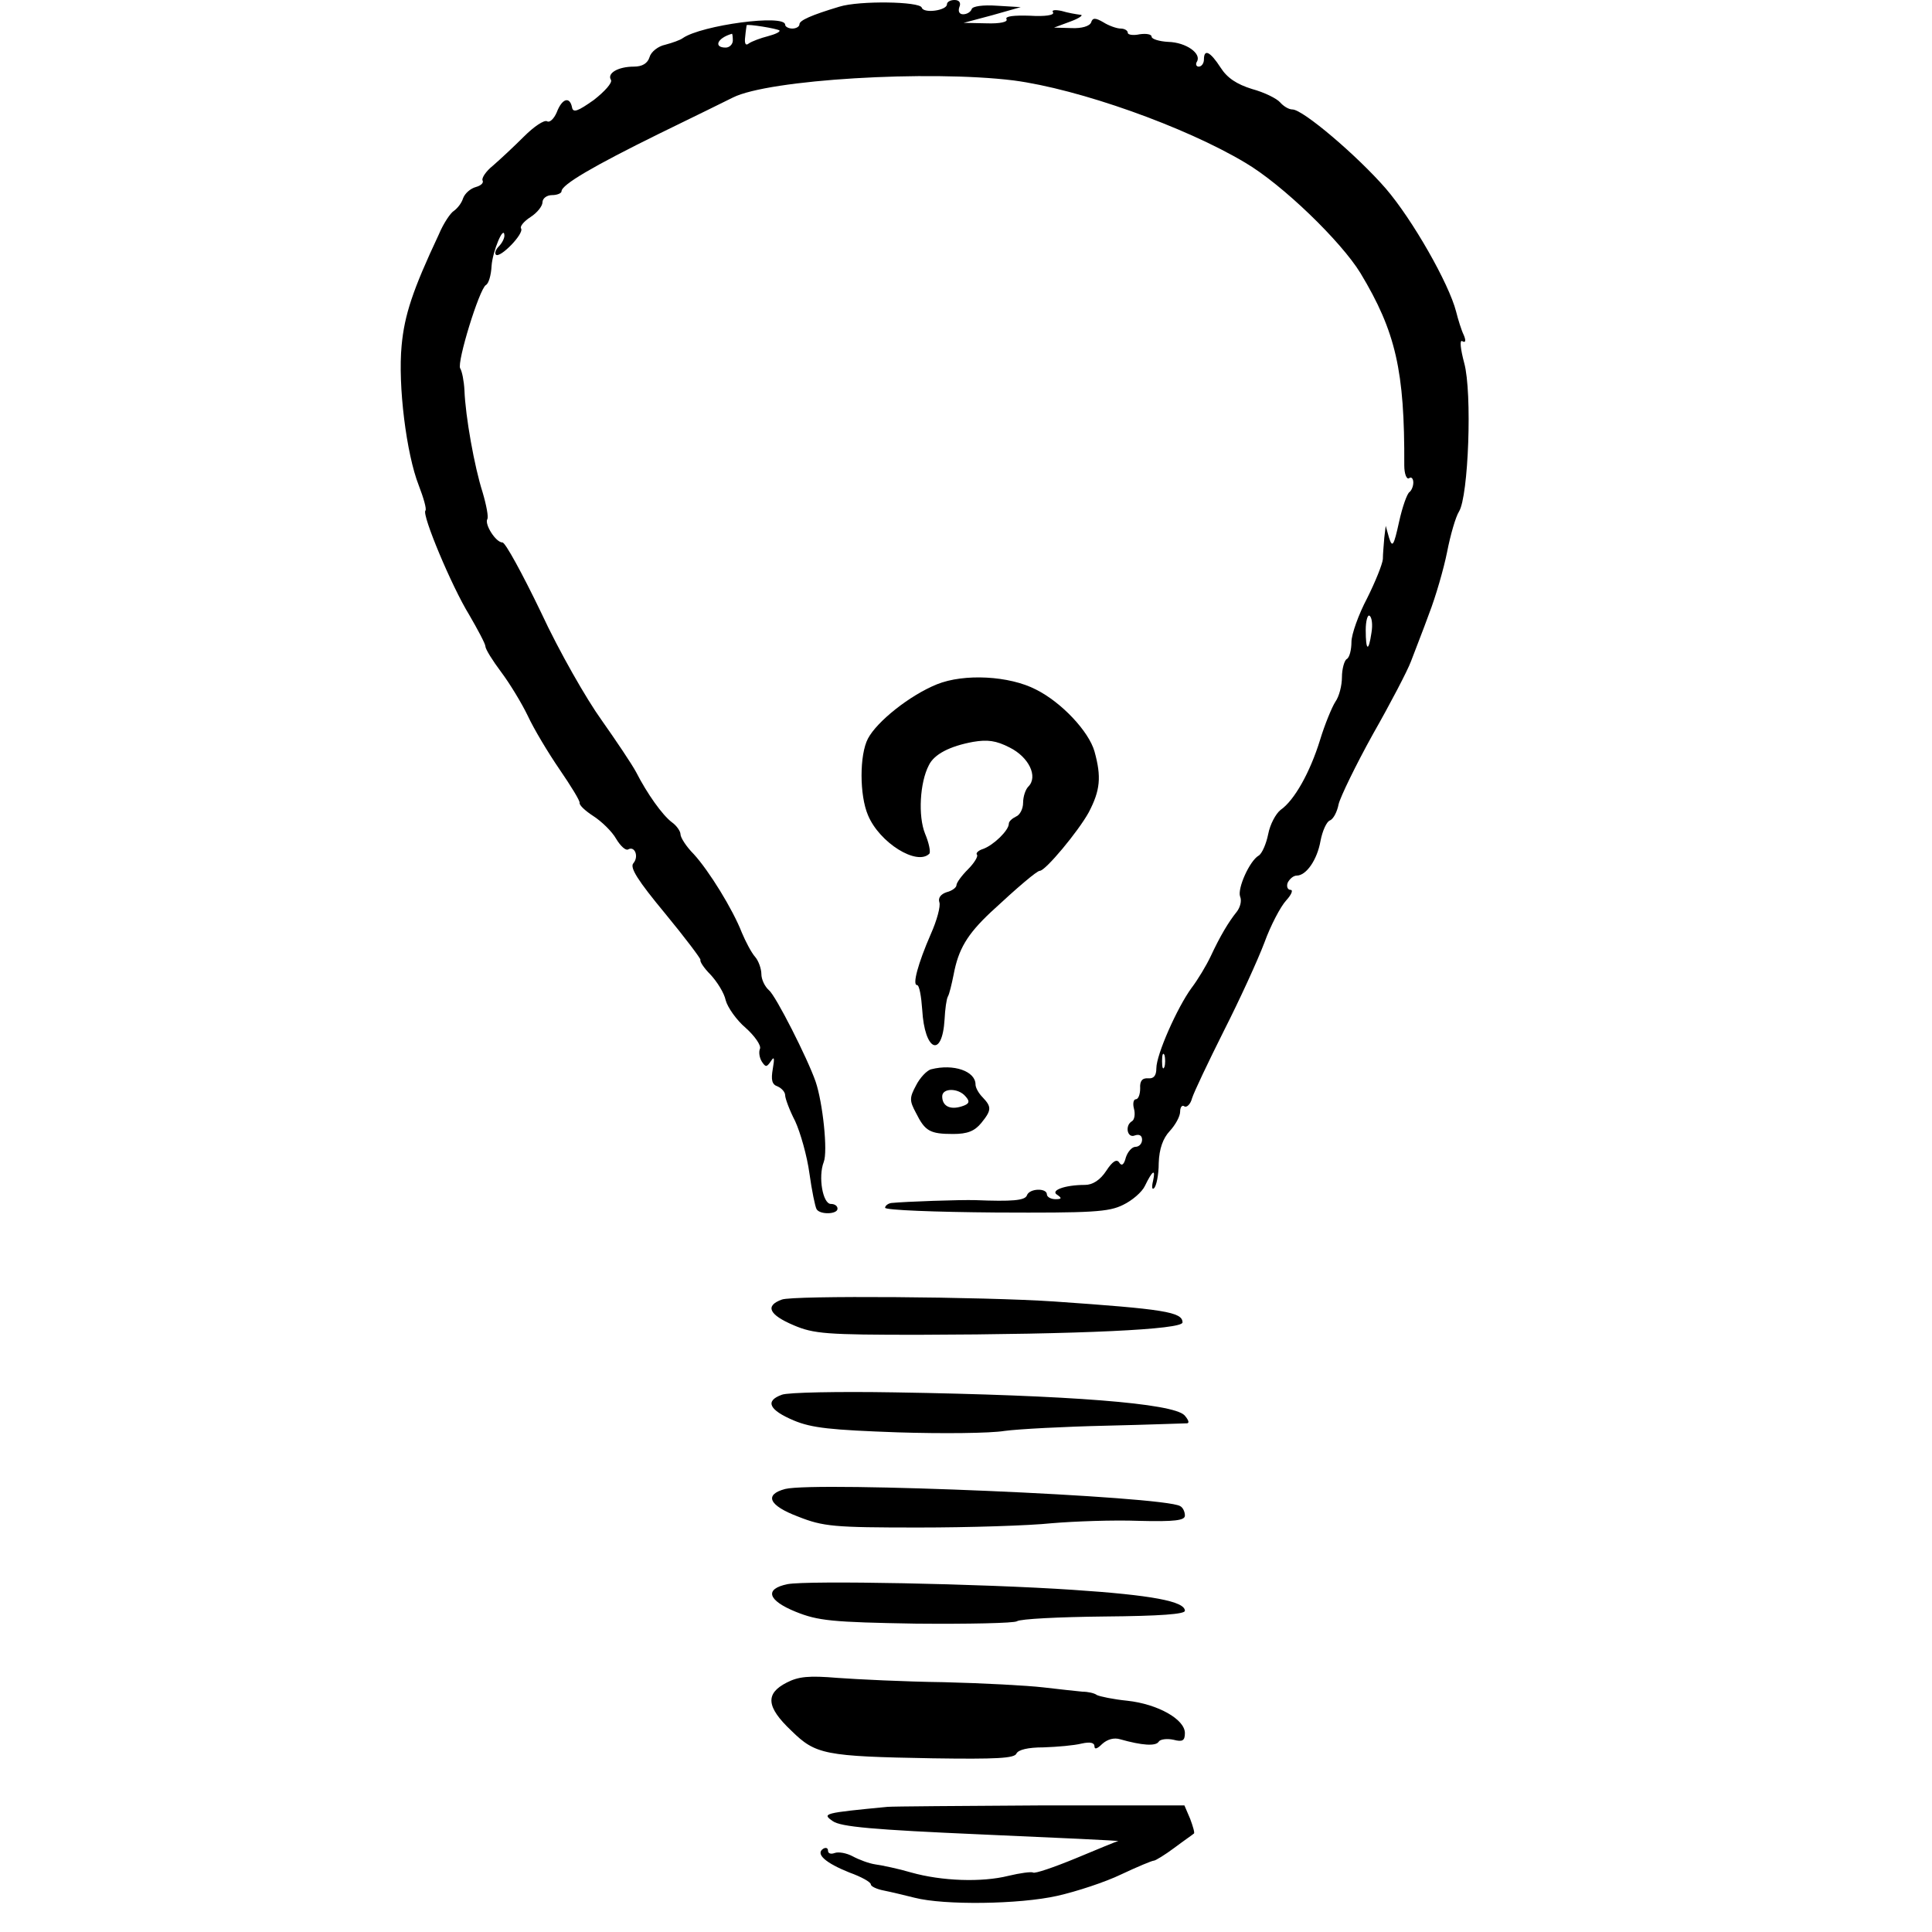
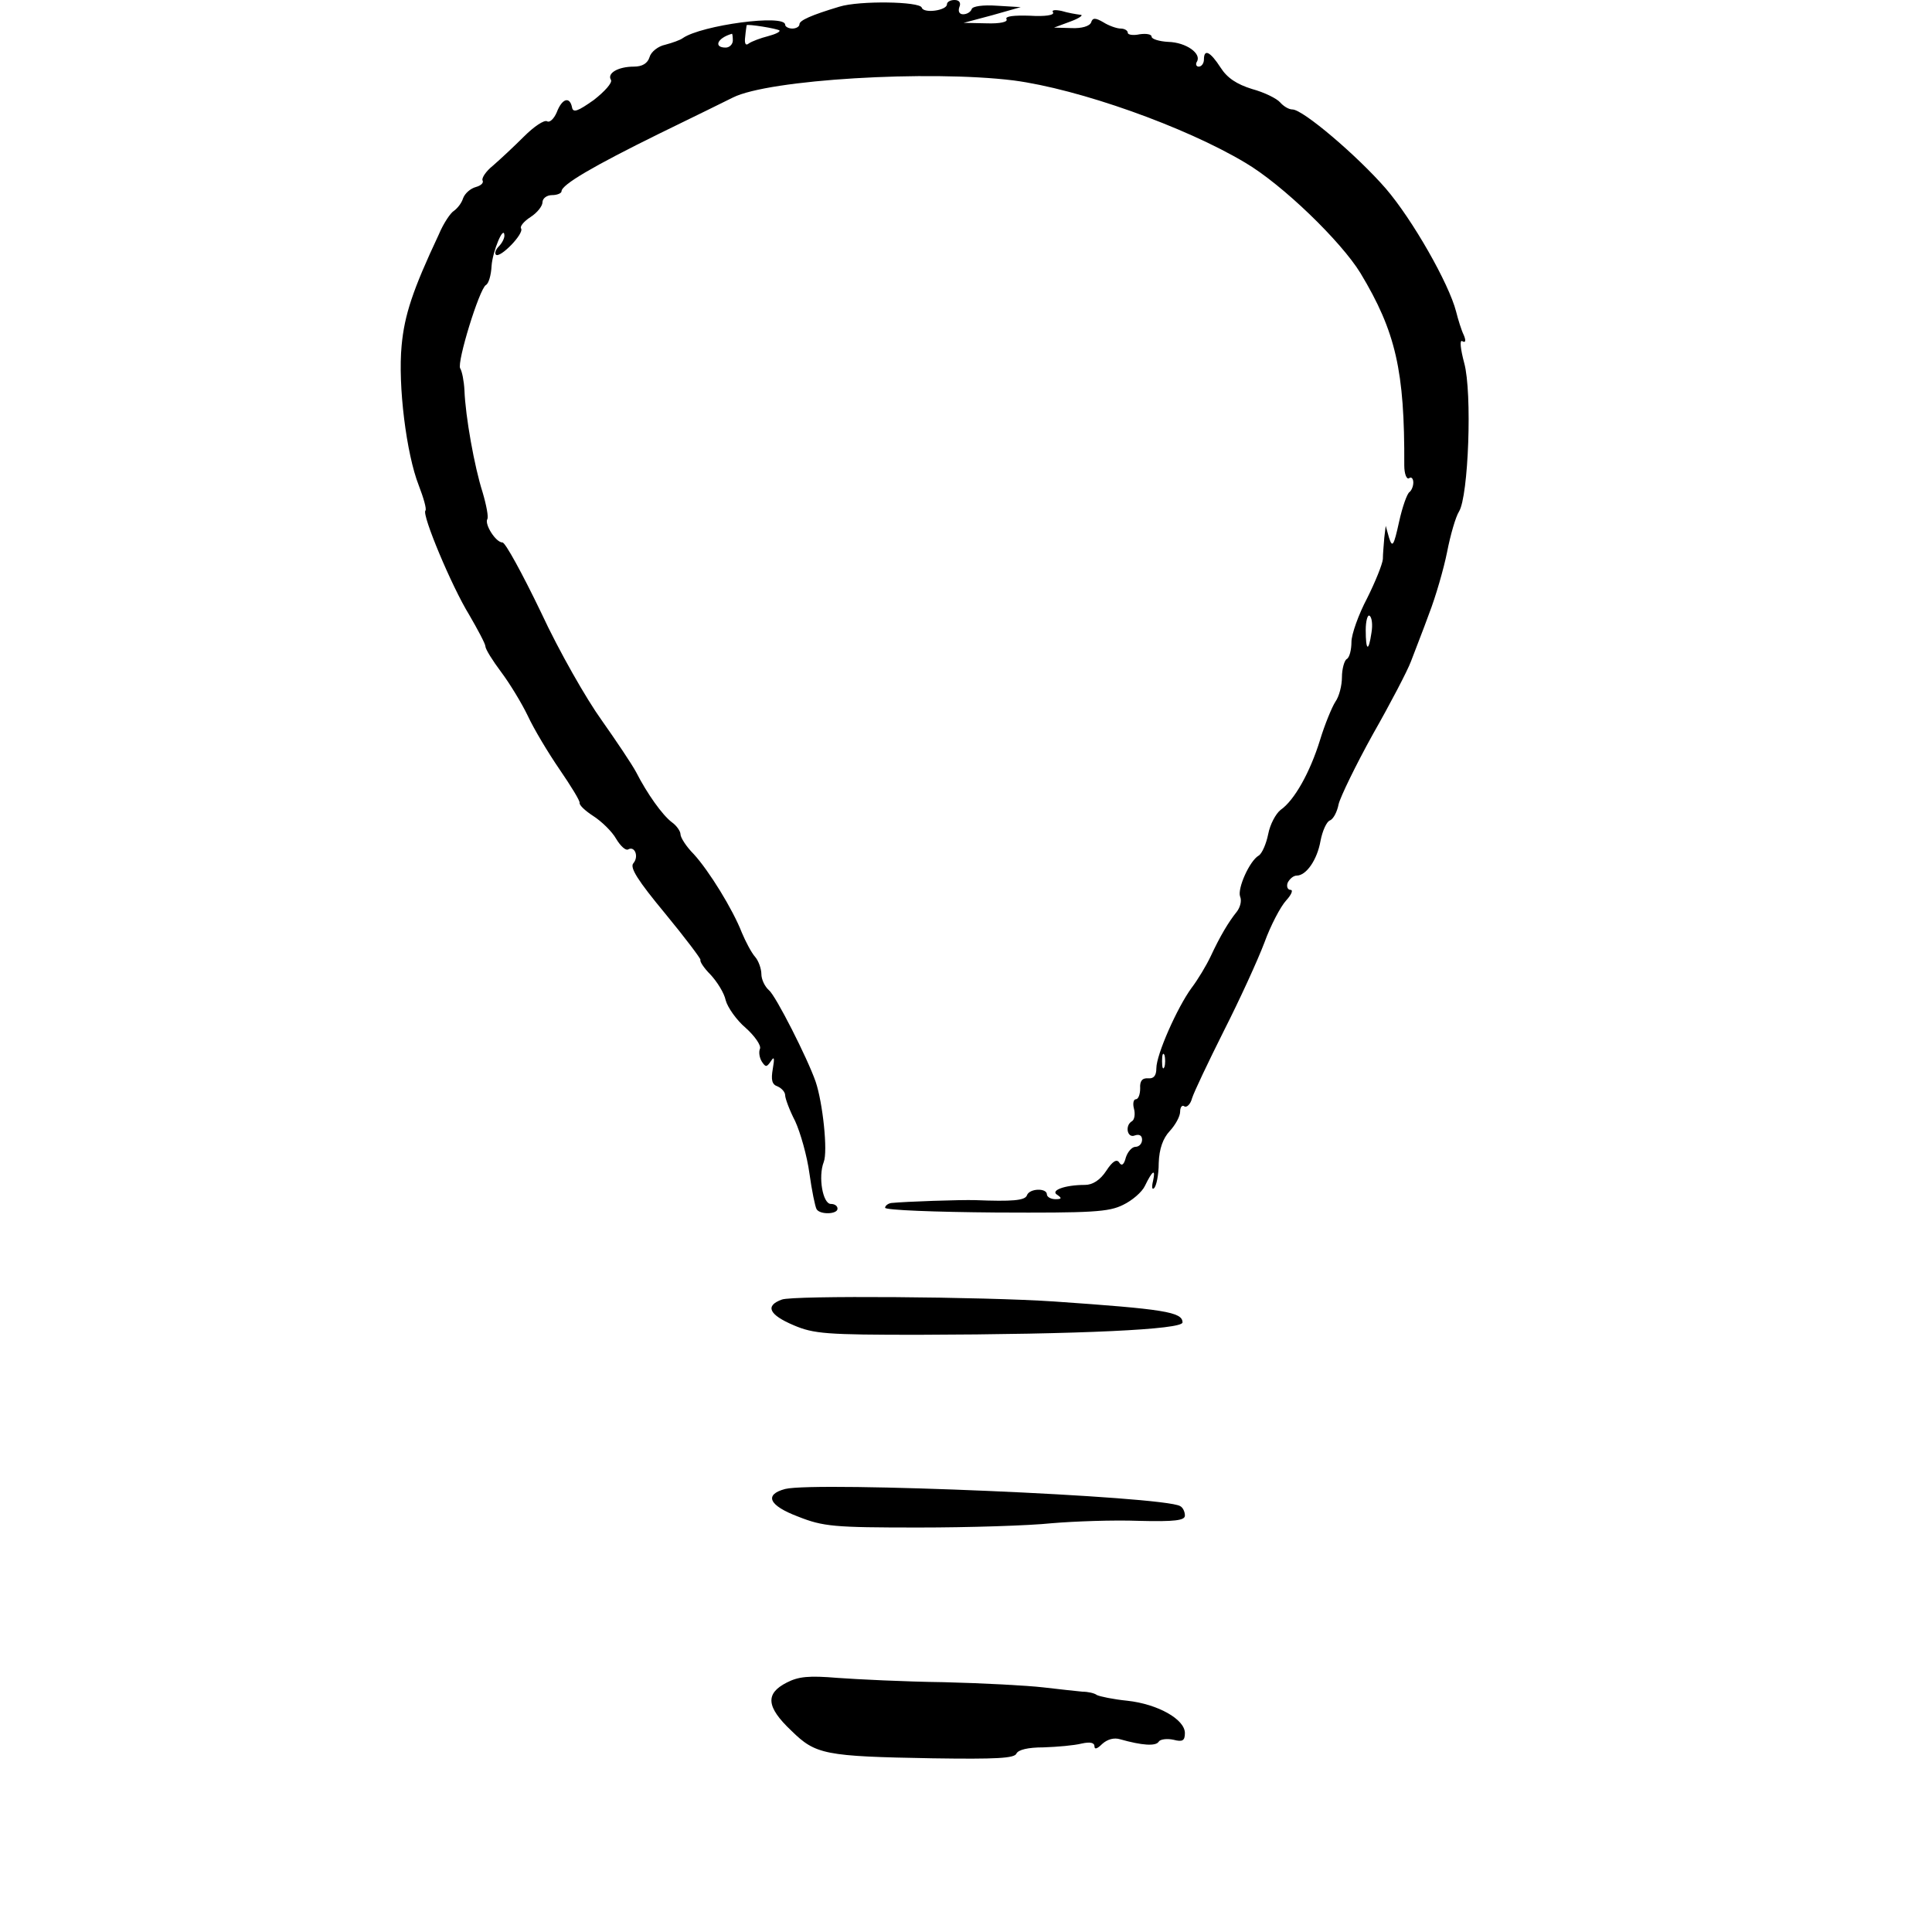
<svg xmlns="http://www.w3.org/2000/svg" version="1.0" width="406pt" height="406pt" viewBox="0 0 406 406" preserveAspectRatio="xMidYMid meet">
  <g transform="translate(0,406) scale(0.1,-0.1)" fill="#000000" stroke="none">
    <path d="M1764 4046 c-60 -18 -84 -29 -84 -37 0 -5 -7 -9 -15 -9 -8 0 -15 4 -15 8 0 23 -176 -1 -215 -28 -5 -4 -22 -10 -37 -14 -15 -3 -30 -15 -33 -26 -4 -13 -15 -20 -33 -20 -33 0 -57 -14 -48 -28 3 -6 -13 -24 -36 -42 -34 -24 -44 -28 -46 -15 -5 23 -21 18 -32 -11 -6 -14 -15 -22 -20 -19 -6 4 -28 -11 -49 -32 -21 -21 -50 -48 -65 -61 -15 -12 -24 -26 -22 -31 3 -5 -3 -11 -14 -14 -11 -3 -23 -13 -27 -24 -3 -10 -12 -21 -19 -26 -7 -4 -22 -26 -32 -50 -55 -117 -72 -169 -78 -233 -8 -84 10 -228 36 -294 10 -26 17 -50 14 -53 -8 -8 55 -159 92 -219 18 -31 34 -61 34 -66 0 -6 15 -30 33 -54 18 -24 43 -65 56 -92 13 -28 43 -78 67 -113 24 -35 43 -66 42 -70 -1 -5 12 -17 29 -28 17 -11 39 -32 48 -48 9 -15 20 -25 25 -22 14 8 23 -15 11 -29 -8 -9 9 -36 67 -106 42 -51 75 -95 74 -97 -2 -3 7 -17 21 -31 14 -15 29 -39 32 -54 4 -15 23 -42 42 -58 19 -17 33 -37 30 -44 -3 -7 -1 -19 4 -27 8 -12 10 -12 19 1 7 11 8 7 4 -16 -4 -23 -2 -33 10 -37 9 -4 16 -12 16 -19 0 -6 9 -31 21 -54 11 -24 25 -73 30 -110 5 -36 12 -70 15 -75 7 -12 44 -11 44 1 0 6 -6 10 -14 10 -17 0 -27 57 -15 88 9 22 -2 125 -17 169 -17 49 -84 181 -98 192 -9 8 -16 23 -16 34 0 11 -6 28 -13 36 -8 9 -20 32 -28 51 -19 49 -69 130 -101 165 -16 16 -28 35 -28 42 0 6 -8 18 -18 25 -20 15 -52 60 -75 105 -9 17 -42 66 -73 110 -31 43 -89 144 -127 226 -39 81 -75 147 -81 147 -14 0 -38 38 -32 49 3 4 -2 30 -10 57 -17 53 -36 159 -38 214 -1 19 -5 40 -9 46 -7 13 40 166 54 175 6 3 11 21 12 40 2 31 26 88 27 64 0 -6 -5 -16 -12 -23 -6 -6 -9 -14 -6 -17 8 -9 60 44 53 55 -3 4 6 15 20 24 14 9 25 23 25 31 0 8 9 15 20 15 11 0 20 4 20 8 0 14 67 53 205 121 72 35 141 69 155 76 75 38 412 58 590 36 137 -18 360 -97 487 -173 78 -46 201 -165 242 -232 74 -123 93 -205 92 -404 0 -18 5 -30 10 -27 5 4 9 -1 9 -9 0 -8 -4 -17 -8 -20 -5 -3 -15 -31 -22 -63 -11 -50 -14 -55 -21 -33 l-7 25 -3 -25 c-1 -14 -3 -34 -3 -45 -1 -11 -16 -48 -33 -82 -18 -34 -33 -76 -33 -92 0 -16 -4 -33 -10 -36 -5 -3 -10 -21 -10 -38 0 -18 -6 -41 -14 -52 -7 -11 -22 -47 -32 -80 -21 -68 -54 -127 -83 -147 -10 -8 -22 -30 -26 -51 -4 -20 -13 -41 -20 -45 -19 -11 -45 -69 -39 -86 4 -9 0 -23 -7 -32 -17 -21 -35 -51 -55 -94 -9 -19 -27 -49 -40 -66 -30 -41 -74 -140 -74 -169 0 -16 -6 -22 -17 -21 -13 1 -18 -6 -17 -21 0 -13 -4 -23 -9 -23 -5 0 -7 -9 -4 -20 3 -11 1 -23 -4 -26 -16 -9 -10 -37 6 -30 9 3 15 0 15 -9 0 -8 -6 -15 -14 -15 -7 0 -16 -10 -20 -22 -4 -16 -9 -19 -14 -11 -5 8 -14 3 -27 -17 -13 -20 -29 -30 -45 -30 -43 0 -74 -12 -58 -21 10 -7 9 -9 -4 -9 -10 0 -18 5 -18 10 0 14 -37 13 -42 -2 -4 -11 -32 -13 -108 -10 -32 1 -147 -3 -177 -6 -7 -1 -13 -6 -13 -10 0 -5 105 -9 233 -10 202 -1 237 1 267 16 19 9 40 27 46 40 16 33 23 37 17 10 -3 -12 -2 -19 2 -15 5 4 10 28 10 53 1 30 9 52 23 67 12 13 22 31 22 41 0 9 4 15 9 11 5 -3 13 5 16 17 4 13 34 76 67 142 33 65 71 148 85 185 13 36 34 76 46 89 11 12 15 22 9 22 -6 0 -9 7 -6 15 4 8 12 15 19 15 20 0 43 33 50 73 4 21 13 41 20 43 7 3 15 18 18 34 4 16 36 82 72 147 37 65 73 134 80 153 7 19 25 64 38 100 14 36 31 95 38 130 7 36 18 74 25 85 20 32 28 250 11 312 -8 30 -10 50 -4 46 7 -4 8 1 3 13 -5 10 -12 33 -16 49 -15 59 -92 194 -148 259 -60 69 -174 166 -196 166 -8 0 -19 7 -26 15 -7 8 -33 21 -59 28 -32 10 -52 23 -66 45 -22 34 -35 40 -35 17 0 -8 -5 -15 -11 -15 -5 0 -7 5 -4 10 11 17 -22 41 -60 42 -19 1 -35 6 -35 11 0 5 -11 7 -25 5 -14 -3 -25 -1 -25 3 0 5 -7 9 -15 9 -8 0 -25 6 -36 13 -17 10 -23 10 -26 0 -3 -8 -20 -13 -41 -12 l-37 1 35 13 c19 7 28 14 20 14 -8 1 -26 4 -39 8 -14 3 -22 2 -18 -3 3 -6 -17 -9 -49 -7 -33 1 -52 -1 -49 -7 4 -6 -13 -10 -42 -9 l-48 1 60 16 60 17 -50 3 c-29 2 -51 -1 -53 -7 -2 -6 -10 -11 -18 -11 -8 0 -11 6 -8 15 4 9 0 15 -10 15 -9 0 -16 -4 -16 -9 0 -13 -49 -20 -53 -7 -4 13 -131 15 -173 2z m-126 -50 c2 -3 -9 -8 -24 -12 -16 -4 -34 -11 -40 -15 -7 -6 -10 -1 -8 14 1 12 3 23 3 24 2 3 64 -7 69 -11z m-98 -21 c0 -8 -7 -15 -15 -15 -26 0 -18 20 13 29 1 1 2 -6 2 -14z m1342 -1245 c-6 -41 -12 -38 -12 6 0 19 4 33 8 30 5 -3 7 -19 4 -36z m-435 -912 c-3 -7 -5 -2 -5 12 0 14 2 19 5 13 2 -7 2 -19 0 -25z" />
-     <path d="M1969 2622 c-57 -23 -126 -78 -145 -114 -18 -34 -18 -119 0 -161 24 -58 103 -107 129 -81 3 4 -1 23 -9 42 -15 37 -11 108 8 144 11 23 44 40 93 49 30 5 48 3 77 -12 40 -20 60 -61 39 -82 -6 -6 -11 -21 -11 -34 0 -13 -7 -26 -15 -29 -8 -4 -15 -10 -15 -15 0 -14 -32 -45 -54 -53 -10 -3 -16 -9 -13 -12 3 -3 -5 -17 -19 -31 -13 -13 -24 -28 -24 -33 0 -5 -9 -12 -21 -15 -12 -4 -18 -12 -15 -21 3 -8 -5 -38 -18 -67 -27 -62 -39 -107 -29 -107 5 0 9 -24 11 -52 5 -87 42 -103 47 -20 1 21 4 43 7 48 3 5 8 26 12 46 10 53 28 84 78 131 57 53 97 87 103 87 12 0 81 83 103 123 24 46 27 74 12 128 -12 42 -69 103 -123 130 -56 29 -151 34 -208 11z" />
-     <path d="M1957 1813 c-9 -2 -24 -18 -32 -34 -14 -26 -14 -32 0 -58 19 -38 29 -44 78 -44 30 0 45 6 59 23 22 27 22 34 3 54 -8 8 -15 20 -15 27 0 28 -46 44 -93 32z m72 -57 c10 -11 8 -16 -8 -21 -25 -8 -41 1 -41 21 0 18 34 18 49 0z" />
    <path d="M1643 1329 c-36 -13 -27 -32 25 -54 42 -18 69 -20 262 -20 342 1 555 11 555 26 0 22 -39 28 -270 44 -148 10 -550 13 -572 4z" />
-     <path d="M1643 1129 c-36 -13 -27 -32 25 -54 38 -16 79 -20 218 -25 94 -3 195 -2 225 3 30 4 126 9 214 11 88 2 164 5 170 5 5 1 2 8 -6 17 -25 25 -238 42 -609 48 -118 2 -225 0 -237 -5z" />
-     <path d="M1650 931 c-45 -12 -34 -35 27 -58 53 -21 75 -23 253 -23 107 0 233 4 280 9 47 4 129 7 183 5 76 -2 97 1 97 11 0 8 -4 17 -10 20 -34 21 -765 52 -830 36z" />
-     <path d="M1655 731 c-49 -10 -42 -34 17 -58 47 -19 76 -22 253 -25 110 -1 206 1 212 5 7 5 89 9 183 10 119 1 170 5 170 12 0 20 -70 33 -235 44 -193 13 -558 20 -600 12z" />
+     <path d="M1650 931 c-45 -12 -34 -35 27 -58 53 -21 75 -23 253 -23 107 0 233 4 280 9 47 4 129 7 183 5 76 -2 97 1 97 11 0 8 -4 17 -10 20 -34 21 -765 52 -830 36" />
    <path d="M1653 524 c-45 -23 -43 -51 10 -101 51 -50 69 -54 297 -58 134 -2 172 0 176 10 4 8 24 13 57 13 29 1 64 4 80 8 18 4 27 2 27 -6 0 -7 6 -5 16 5 11 10 25 14 38 10 46 -13 75 -15 81 -5 3 5 17 7 31 4 19 -5 24 -2 24 14 0 29 -57 61 -121 68 -30 3 -58 9 -64 12 -5 4 -19 7 -30 7 -11 1 -48 5 -82 9 -34 4 -128 9 -210 11 -81 1 -182 6 -223 9 -60 5 -82 3 -107 -10z" />
-     <path d="M1865 263 c-135 -13 -138 -14 -115 -30 17 -12 84 -18 313 -28 161 -7 290 -13 287 -14 -3 0 -43 -17 -89 -36 -46 -19 -87 -33 -90 -30 -4 2 -27 -1 -52 -7 -56 -14 -140 -11 -204 7 -27 8 -61 15 -75 17 -14 2 -35 10 -48 17 -13 7 -30 10 -38 7 -8 -3 -14 -1 -14 5 0 6 -5 7 -10 4 -17 -11 5 -30 55 -50 25 -9 45 -20 45 -25 0 -4 12 -10 28 -13 15 -3 44 -10 64 -15 62 -16 220 -14 300 4 40 9 101 29 134 45 34 16 65 29 69 29 3 0 23 12 43 27 20 15 39 28 41 30 2 1 -2 15 -8 31 l-12 28 -302 0 c-166 -1 -311 -2 -322 -3z" />
  </g>
</svg>